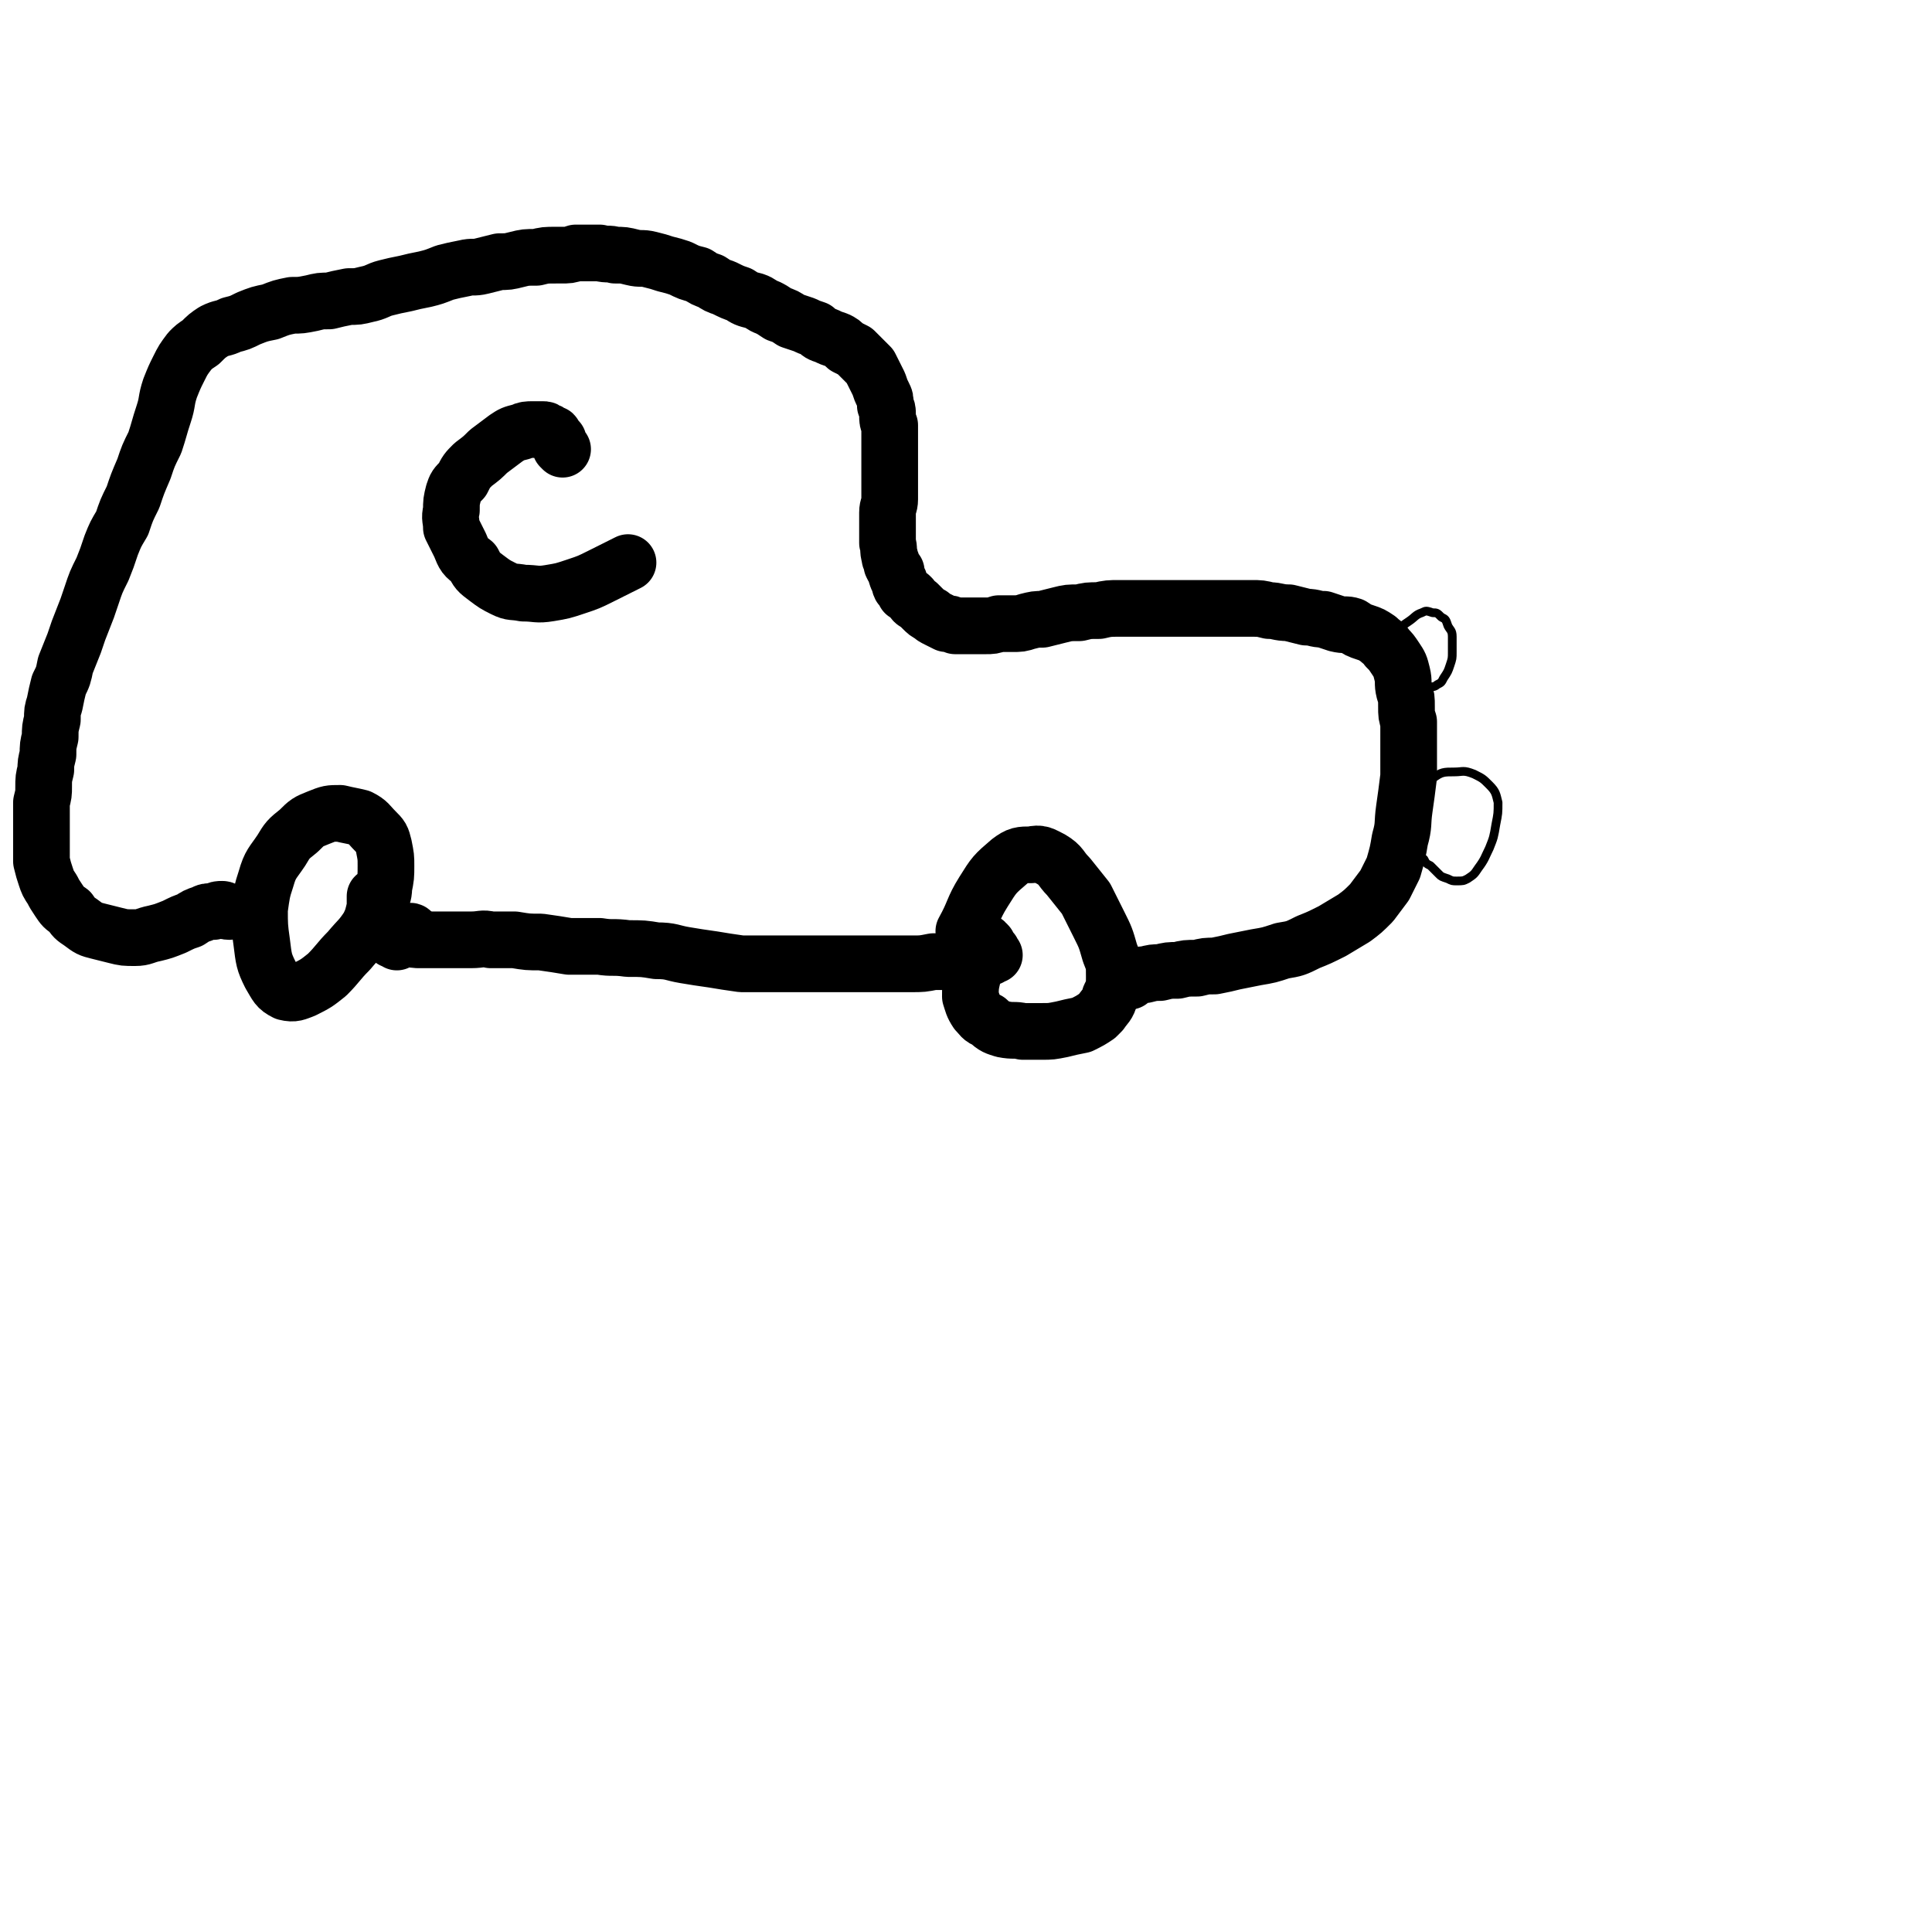
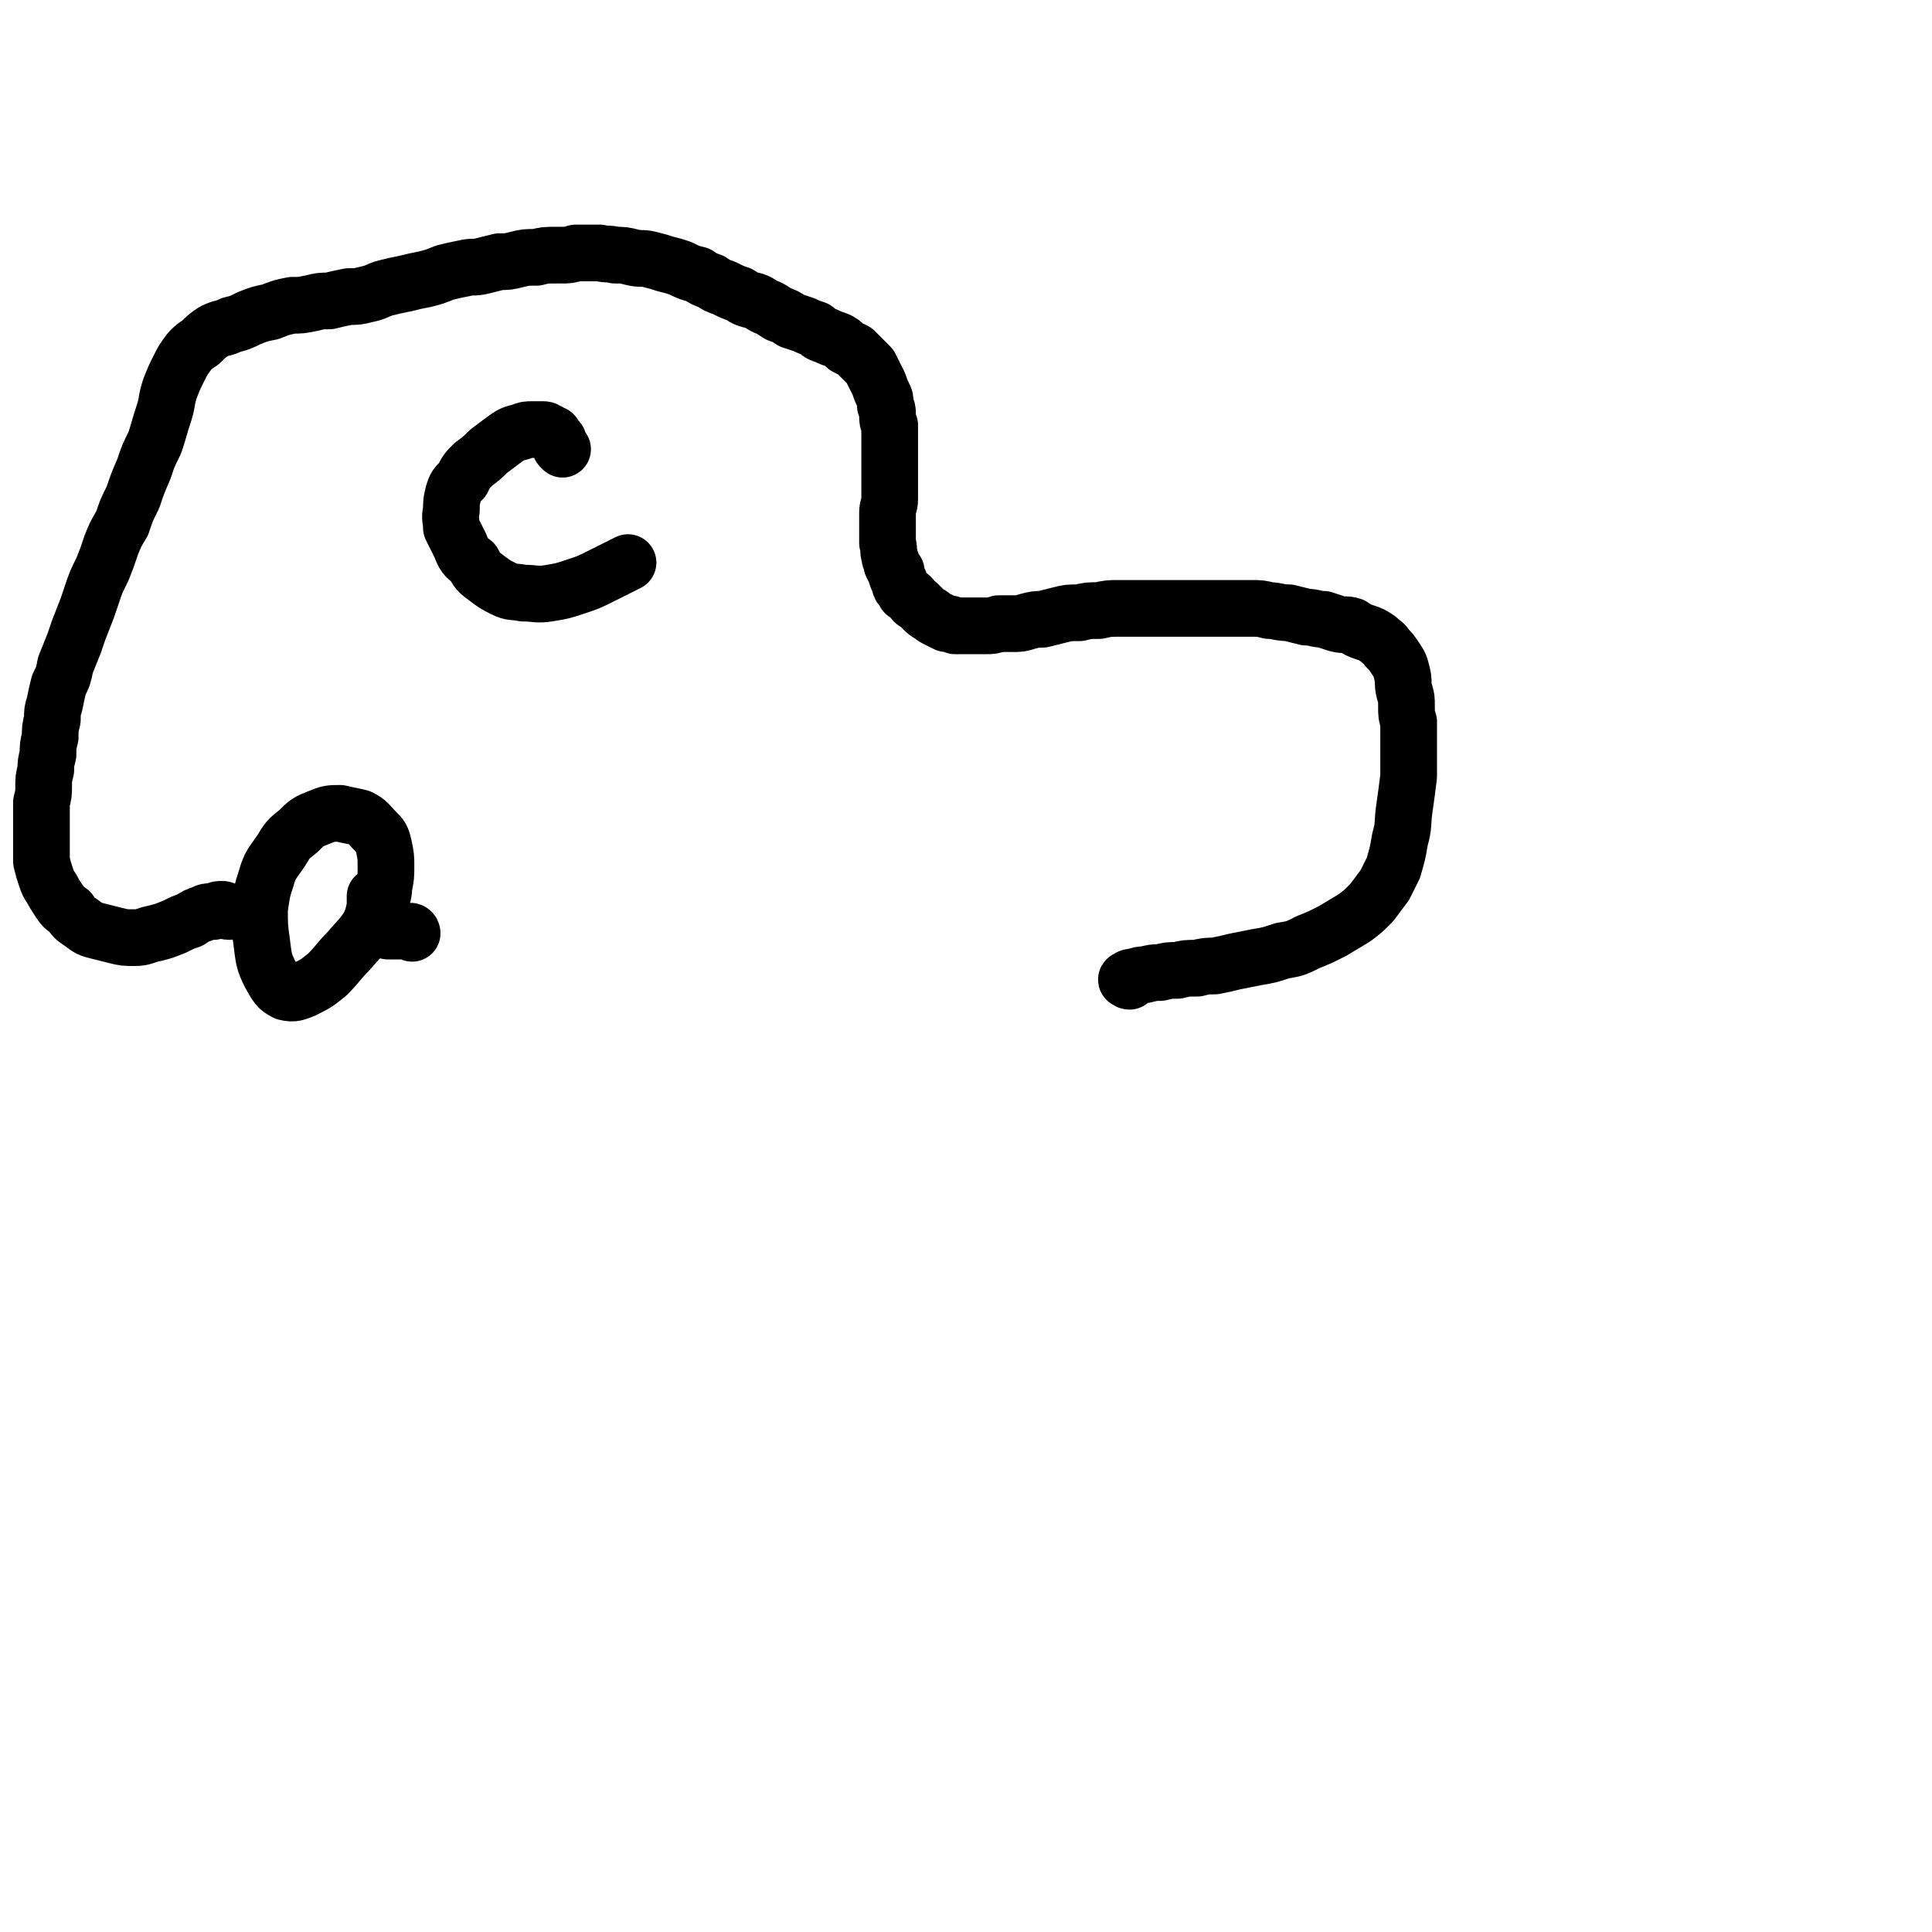
<svg xmlns="http://www.w3.org/2000/svg" viewBox="0 0 886 886" version="1.1">
  <g fill="none" stroke="#000000" stroke-width="26" stroke-linecap="round" stroke-linejoin="round">
-     <path d="M182,432c0,0 0,0 -1,-1 0,0 -1,0 -1,0 0,0 0,0 0,0 2,-1 2,-1 3,-1 2,0 2,0 4,0 3,1 3,1 6,1 4,0 4,0 7,0 4,0 4,0 8,0 4,0 4,0 8,0 5,0 5,-1 9,0 6,0 6,0 11,0 6,1 6,1 12,1 7,1 7,1 13,2 7,0 7,0 14,0 6,1 6,0 13,1 7,0 7,0 13,1 7,0 7,1 13,2 6,1 6,1 13,2 6,1 6,1 13,2 7,0 7,0 14,0 7,0 7,0 14,0 7,0 7,0 14,0 7,0 7,0 13,0 6,0 6,0 12,0 5,0 5,0 11,0 5,0 5,0 10,-1 4,0 4,0 8,0 4,0 4,0 8,0 3,-1 3,-1 6,-1 2,-1 2,-1 4,-1 1,-1 1,-1 2,-1 0,0 0,0 -1,-1 0,-1 0,-1 -1,-1 0,-1 0,-1 -1,-2 0,-1 0,-1 -1,-1 0,-1 0,-1 -1,-1 0,0 0,0 -1,0 0,0 0,0 0,1 -1,1 -1,1 -2,3 0,2 -1,2 -1,5 -1,3 -1,3 -1,7 -1,4 -1,5 -1,9 1,3 1,4 3,7 2,2 2,3 5,4 3,3 4,3 7,4 5,1 5,0 9,1 4,0 4,0 9,0 4,0 4,0 9,-1 4,-1 4,-1 9,-2 4,-2 4,-2 7,-4 1,-1 1,-1 2,-2 2,-3 3,-3 4,-7 2,-4 2,-4 2,-9 0,-6 0,-6 -2,-11 -2,-7 -2,-7 -5,-13 -3,-6 -3,-6 -6,-12 -4,-5 -4,-5 -8,-10 -4,-4 -3,-5 -8,-8 -4,-2 -5,-3 -9,-2 -5,0 -6,0 -10,3 -7,6 -7,6 -12,14 -5,8 -4,9 -9,18 " />
    <path d="M189,428c0,0 0,-1 -1,-1 0,0 0,0 -1,0 -3,0 -3,0 -5,0 -1,0 -1,0 -3,0 -1,0 -1,0 -1,0 -1,0 -1,-1 -2,-1 -1,-1 -1,-1 -1,-2 -1,-2 -1,-2 -1,-4 0,-2 0,-3 1,-5 0,-5 1,-4 1,-8 1,-5 1,-5 1,-10 0,-4 0,-4 -1,-9 -1,-4 -1,-4 -4,-7 -3,-3 -3,-4 -7,-6 -4,-1 -5,-1 -9,-2 -5,0 -5,0 -10,2 -5,2 -5,2 -9,6 -5,4 -5,4 -8,9 -4,6 -5,6 -7,13 -2,6 -2,7 -3,14 0,7 0,8 1,15 1,8 1,9 4,15 3,5 3,6 7,8 4,1 5,0 8,-1 6,-3 6,-3 11,-7 5,-5 5,-6 10,-11 5,-6 5,-5 9,-11 2,-4 2,-5 3,-9 0,-3 0,-3 0,-5 " />
    <path d="M518,450c-1,0 -1,-1 -1,-1 -1,0 0,1 0,0 0,0 0,0 0,0 1,-1 2,-1 3,-1 3,-1 3,-1 5,-1 4,-1 4,-1 7,-1 4,-1 4,-1 8,-1 4,-1 4,-1 9,-1 4,-1 4,-1 8,-1 5,-1 5,-1 9,-2 5,-1 5,-1 10,-2 6,-1 6,-1 12,-3 6,-1 6,-1 12,-4 5,-2 5,-2 11,-5 5,-3 5,-3 10,-6 4,-3 4,-3 8,-7 3,-4 3,-4 6,-8 2,-4 2,-4 4,-8 2,-7 2,-7 3,-13 2,-7 1,-7 2,-14 1,-7 1,-7 2,-15 0,-5 0,-5 0,-10 0,-4 0,-4 0,-8 0,-3 0,-3 0,-7 -1,-3 -1,-3 -1,-7 0,-4 0,-4 -1,-7 -1,-4 0,-4 -1,-8 -1,-4 -1,-4 -3,-7 -2,-3 -2,-3 -4,-5 -1,-2 -2,-2 -4,-4 -3,-2 -3,-2 -6,-3 -3,-1 -3,-1 -6,-3 -3,-1 -3,0 -7,-1 -3,-1 -3,-1 -6,-2 -4,0 -4,-1 -8,-1 -4,-1 -4,-1 -8,-2 -5,0 -5,-1 -9,-1 -4,-1 -4,-1 -8,-1 -4,0 -4,0 -9,0 -4,0 -4,0 -8,0 -5,0 -5,0 -9,0 -4,0 -4,0 -9,0 -4,0 -4,0 -9,0 -4,0 -4,0 -8,0 -4,0 -4,0 -9,0 -4,0 -5,0 -9,1 -5,0 -5,0 -9,1 -5,0 -5,0 -9,1 -4,1 -4,1 -8,2 -3,0 -3,0 -7,1 -3,1 -3,1 -7,1 -3,0 -3,0 -6,0 -3,1 -3,1 -6,1 -3,0 -3,0 -5,0 -3,0 -3,0 -5,0 -2,0 -2,0 -4,0 -2,-1 -2,-1 -4,-1 -2,-1 -2,-1 -4,-2 -2,-1 -2,-1 -3,-2 -2,-1 -2,-1 -4,-3 -1,-1 -1,-1 -2,-2 -2,-1 -2,-1 -3,-3 -1,-1 -1,-1 -3,-2 -1,-2 -1,-2 -2,-3 -1,-2 0,-2 -1,-3 -1,-2 -1,-2 -1,-4 -1,-1 -1,-1 -2,-3 0,-2 -1,-2 -1,-4 -1,-3 0,-3 -1,-6 0,-2 0,-2 0,-5 0,-2 0,-2 0,-5 0,-2 0,-2 0,-4 0,-3 1,-3 1,-6 0,-3 0,-3 0,-6 0,-3 0,-3 0,-6 0,-3 0,-3 0,-6 0,-3 0,-3 0,-6 0,-3 0,-3 0,-6 0,-2 0,-2 0,-4 -1,-2 -1,-2 -1,-5 0,-2 0,-2 -1,-4 0,-3 0,-3 -1,-5 -1,-2 -1,-2 -2,-5 -1,-2 -1,-2 -2,-4 -1,-2 -1,-2 -2,-4 -2,-2 -2,-2 -3,-3 -2,-2 -2,-2 -4,-4 -2,-1 -2,-1 -4,-2 -2,-2 -2,-2 -4,-3 -3,-1 -3,-1 -5,-2 -3,-1 -3,-1 -5,-3 -3,-1 -3,-1 -5,-2 -3,-1 -3,-1 -6,-2 -3,-2 -3,-2 -6,-3 -3,-2 -3,-2 -5,-3 -3,-1 -3,-2 -6,-3 -4,-1 -4,-1 -7,-3 -3,-1 -3,-1 -7,-3 -3,-1 -3,-1 -6,-3 -3,-1 -3,-1 -6,-3 -4,-1 -4,-1 -8,-3 -3,-1 -3,-1 -7,-2 -3,-1 -3,-1 -7,-2 -4,-1 -4,0 -8,-1 -4,-1 -4,-1 -8,-1 -3,-1 -3,0 -7,-1 -2,0 -2,0 -3,0 -3,0 -3,0 -6,0 -1,0 -1,0 -2,0 -3,1 -3,1 -7,1 -1,0 -1,0 -2,0 -5,0 -5,0 -9,1 -5,0 -5,0 -9,1 -4,1 -4,1 -8,1 -4,1 -4,1 -8,2 -4,1 -4,0 -8,1 -5,1 -5,1 -9,2 -5,2 -5,2 -9,3 -5,1 -5,1 -9,2 -5,1 -5,1 -9,2 -4,1 -4,2 -9,3 -4,1 -4,1 -8,1 -5,1 -5,1 -9,2 -4,0 -4,0 -8,1 -5,1 -5,1 -9,1 -5,1 -5,1 -10,3 -5,1 -5,1 -10,3 -4,2 -4,2 -8,3 -4,2 -4,1 -8,3 -3,2 -3,2 -6,5 -3,2 -3,2 -5,4 -3,4 -3,4 -5,8 -2,4 -2,4 -4,9 -2,6 -1,6 -3,12 -2,6 -2,7 -4,13 -3,6 -3,6 -5,12 -3,7 -3,7 -5,13 -3,6 -3,6 -5,12 -3,5 -3,5 -5,10 -2,6 -2,6 -4,11 -3,6 -3,6 -5,12 -2,6 -2,6 -4,11 -2,5 -2,5 -4,11 -2,5 -2,5 -4,10 -1,5 -1,5 -3,9 -1,4 -1,4 -2,9 -1,3 -1,3 -1,7 -1,4 -1,4 -1,8 -1,4 -1,4 -1,8 -1,4 -1,4 -1,7 -1,4 -1,4 -1,8 0,3 0,3 -1,7 0,3 0,3 0,7 0,3 0,3 0,7 0,4 0,4 0,7 0,3 0,3 0,6 1,4 1,4 2,7 1,3 1,3 3,6 1,2 1,2 3,5 2,3 2,3 5,5 2,3 2,3 5,5 4,3 4,3 8,4 4,1 4,1 8,2 4,1 4,1 9,1 4,0 4,-1 9,-2 4,-1 4,-1 9,-3 4,-2 4,-2 7,-3 3,-2 3,-2 6,-3 2,-1 2,-1 5,-1 2,-1 2,-1 4,-1 1,0 1,1 3,1 " />
    <path d="M258,206c-1,-1 -1,-1 -1,-1 0,0 0,0 0,0 0,-1 -1,-1 -1,-3 -1,0 -1,0 -1,-1 -1,0 0,0 -1,-1 0,-1 0,-1 -1,-1 -1,-1 -1,-1 -2,-1 -1,-1 -1,-1 -2,-1 -3,0 -3,0 -5,0 -2,0 -3,0 -5,1 -4,1 -4,1 -7,3 -4,3 -4,3 -8,6 -3,3 -3,3 -7,6 -3,3 -3,3 -5,7 -3,3 -3,3 -4,6 -1,4 -1,4 -1,8 -1,4 0,4 0,8 2,4 2,4 4,8 2,5 2,5 6,8 2,4 2,4 6,7 4,3 4,3 8,5 4,2 4,1 9,2 6,0 6,1 12,0 6,-1 6,-1 12,-3 6,-2 6,-2 12,-5 6,-3 6,-3 12,-6 " />
  </g>
  <g fill="none" stroke="#000000" stroke-width="4" stroke-linecap="round" stroke-linejoin="round">
-     <path d="M639,303c0,0 -1,-1 -1,-1 0,0 0,1 1,1 0,-1 0,-1 0,-2 1,0 1,0 2,0 0,0 0,0 0,0 0,0 0,0 1,0 1,1 1,1 1,2 1,2 1,2 2,3 1,2 1,2 3,4 1,2 1,2 3,3 2,2 2,2 4,2 2,0 3,0 4,-1 2,-1 2,-1 3,-3 2,-3 2,-3 3,-6 1,-3 1,-3 1,-6 0,-4 0,-4 0,-7 0,-3 -1,-3 -2,-5 -1,-3 -1,-3 -3,-4 -2,-2 -2,-2 -4,-2 -3,-1 -3,-1 -5,0 -3,1 -3,2 -6,4 -3,2 -3,2 -5,5 -2,3 -3,3 -3,6 -1,4 -1,5 0,9 1,7 2,7 5,13 1,2 1,2 2,3 " />
-     <path d="M650,387c-1,0 -1,-1 -1,-1 0,0 0,1 0,1 0,1 0,1 0,2 0,1 0,1 1,2 1,2 1,2 3,3 1,2 1,2 3,3 2,2 2,2 4,4 1,1 1,1 4,2 2,1 2,1 4,1 3,0 3,0 5,-1 3,-2 3,-2 5,-5 3,-4 3,-5 5,-9 2,-5 2,-5 3,-11 1,-5 1,-5 1,-10 -1,-4 -1,-5 -4,-8 -3,-3 -3,-3 -7,-5 -5,-2 -5,-1 -9,-1 -5,0 -6,0 -10,3 -4,2 -4,2 -7,6 -3,4 -2,5 -4,10 0,2 0,2 0,4 " />
-   </g>
+     </g>
</svg>